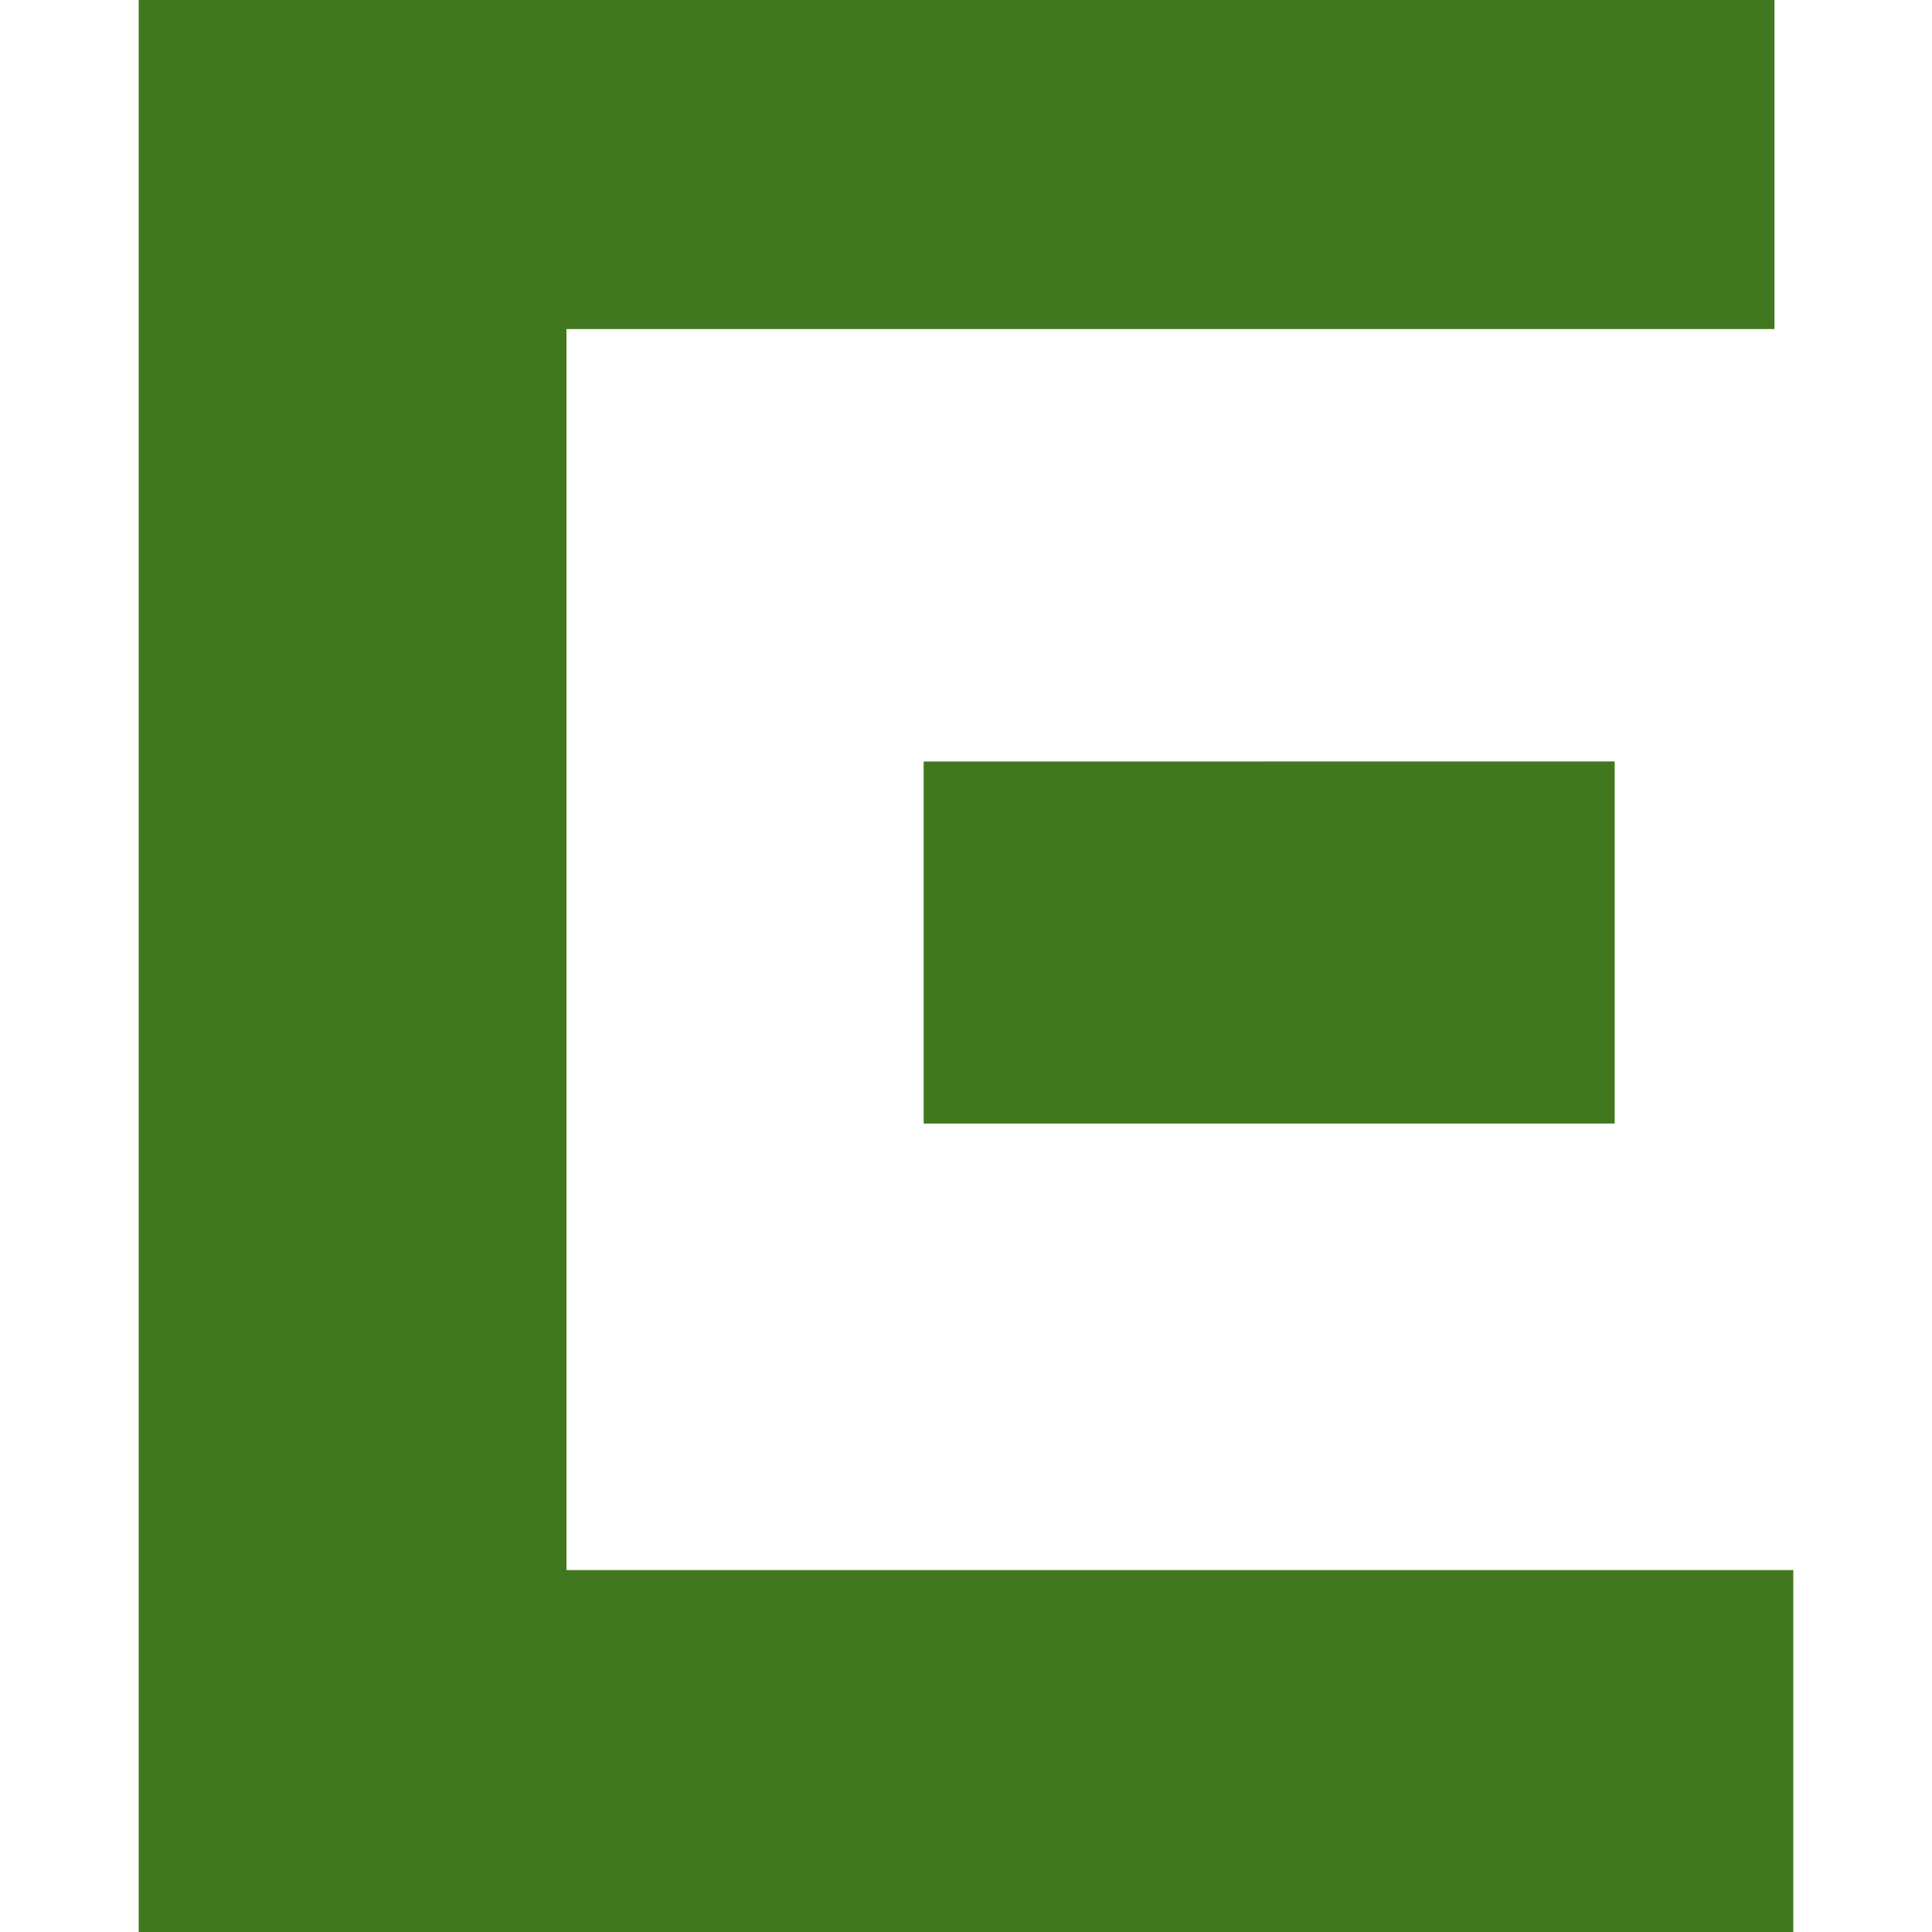
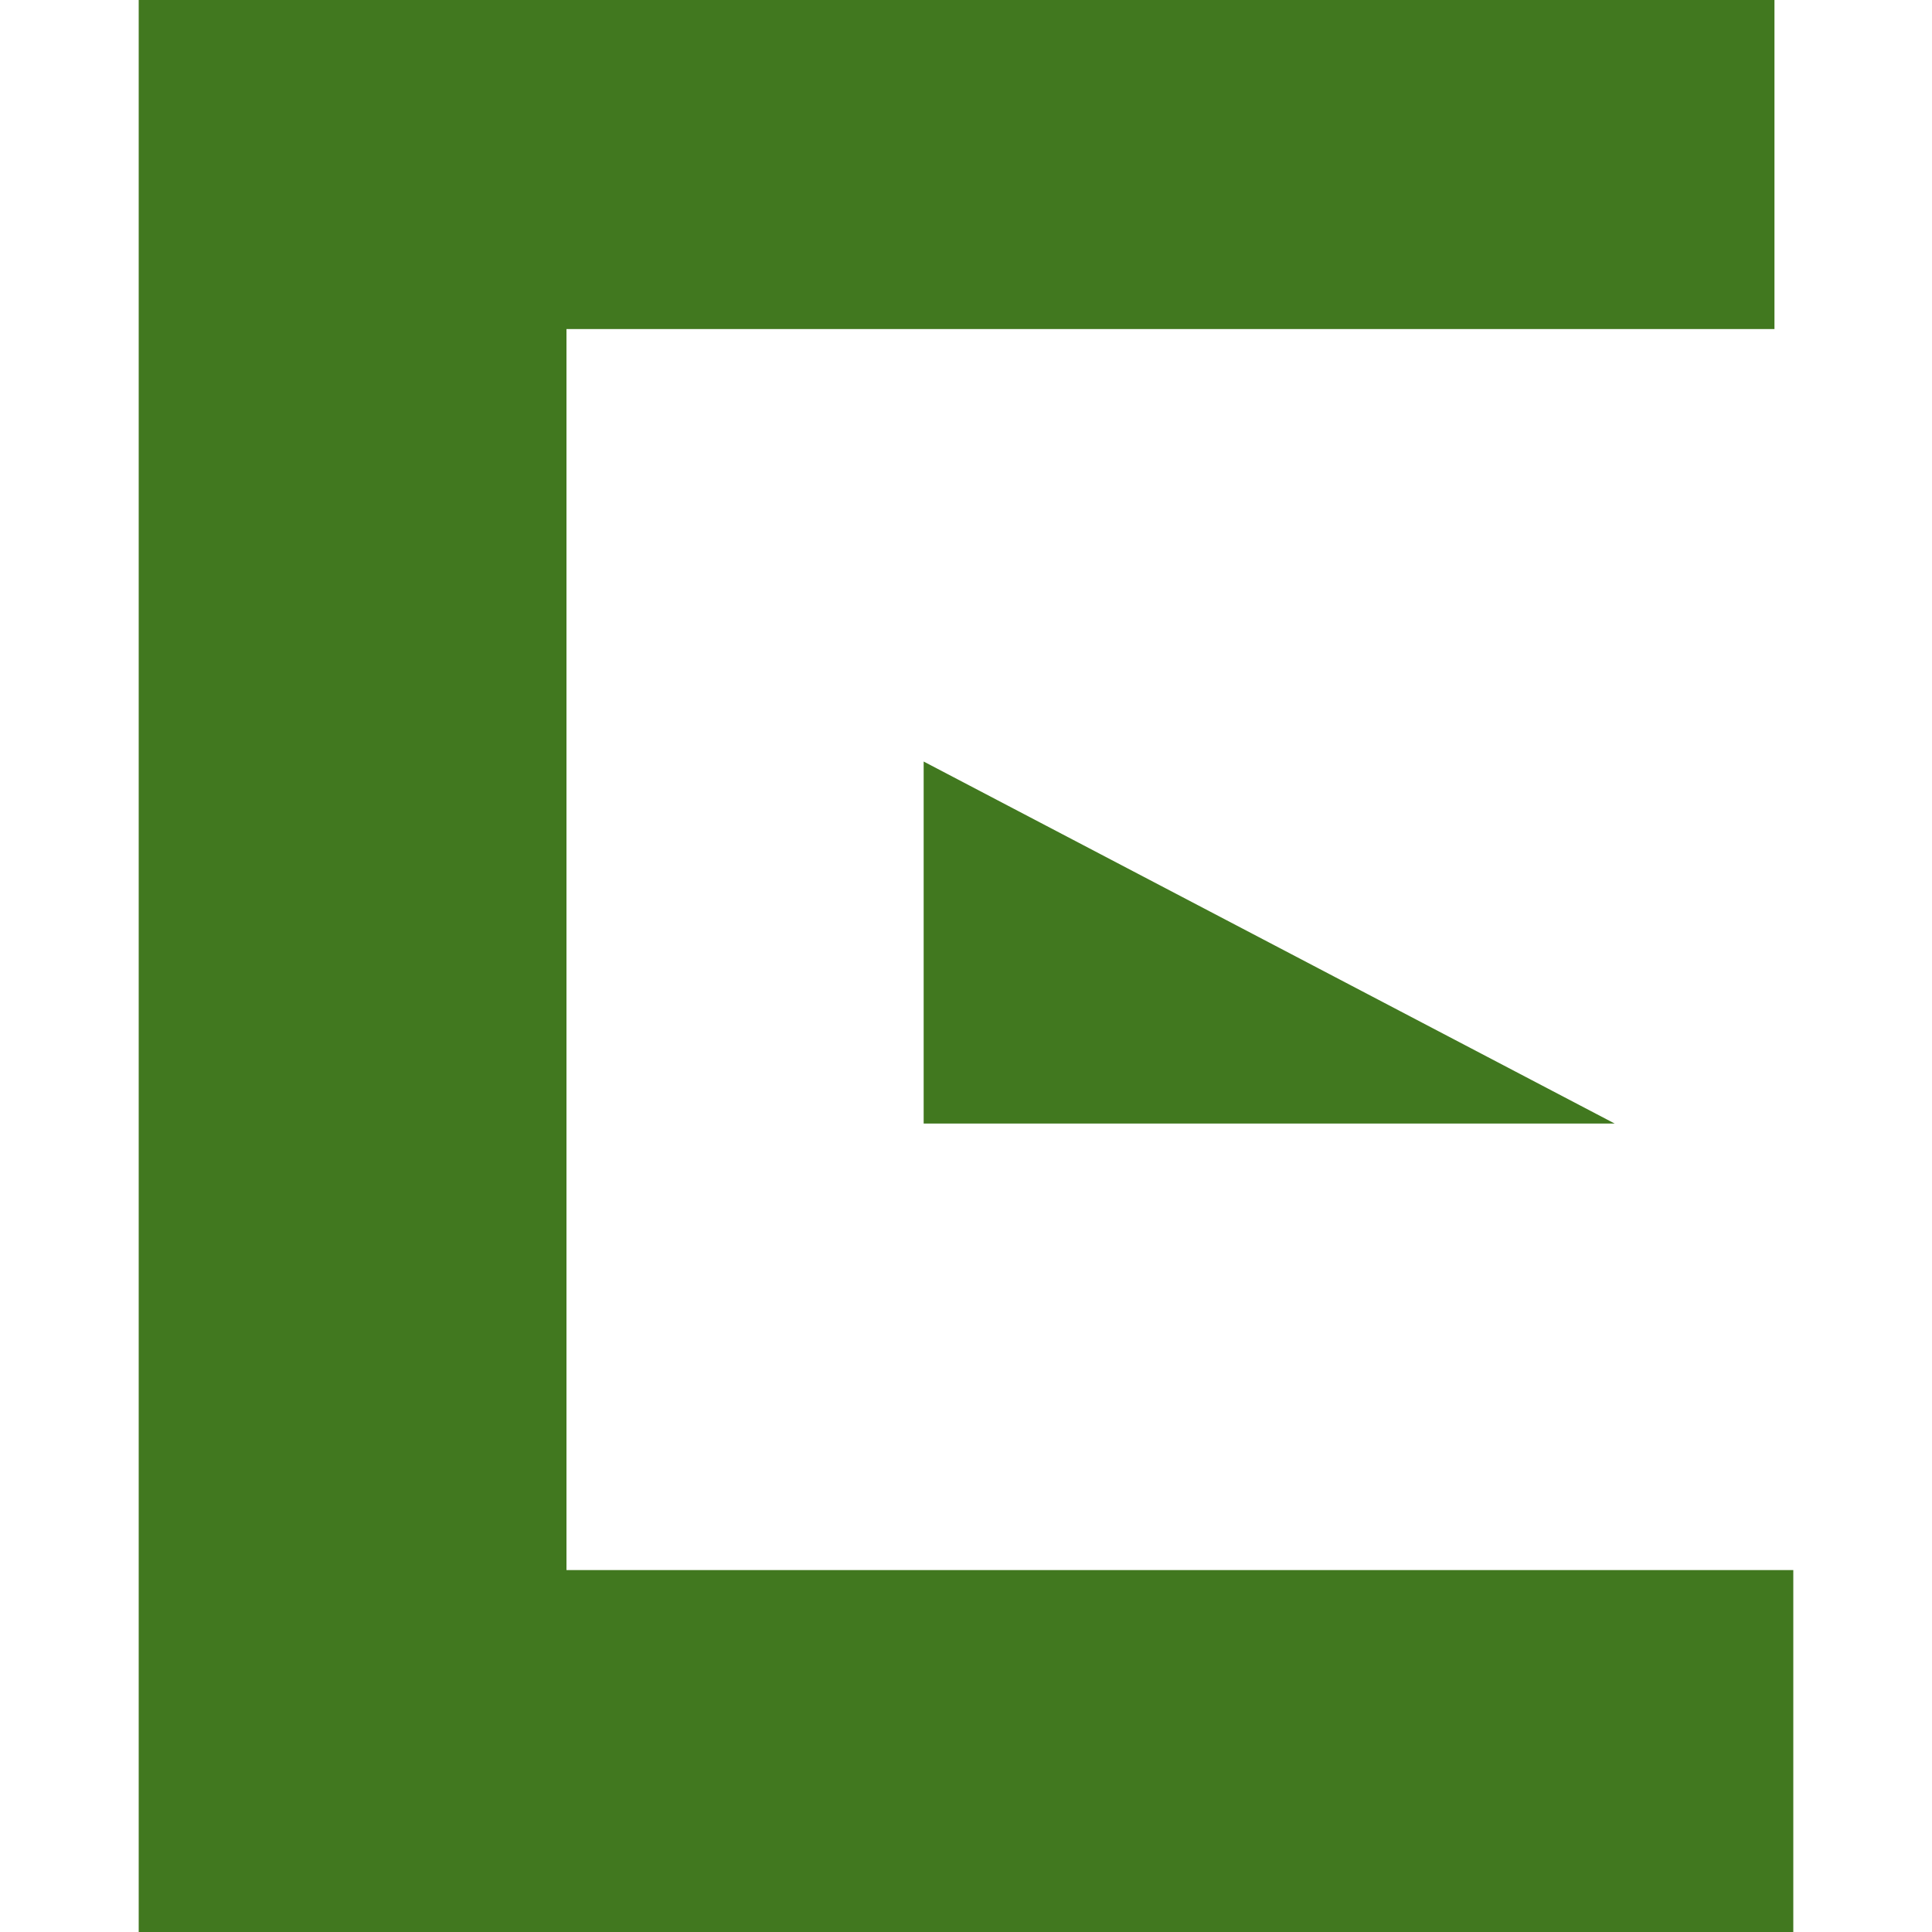
<svg xmlns="http://www.w3.org/2000/svg" role="img" width="32px" height="32px" viewBox="0 0 24 24">
  <title>Square Enix</title>
-   <path fill="#41781f" d="M1.723 0v24h20.554v-4.496H7.037V4.088h15.006V0zm9.751 9.46v4.497h8.584V9.459z" />
+   <path fill="#41781f" d="M1.723 0v24h20.554v-4.496H7.037V4.088h15.006V0zm9.751 9.46v4.497h8.584z" />
</svg>